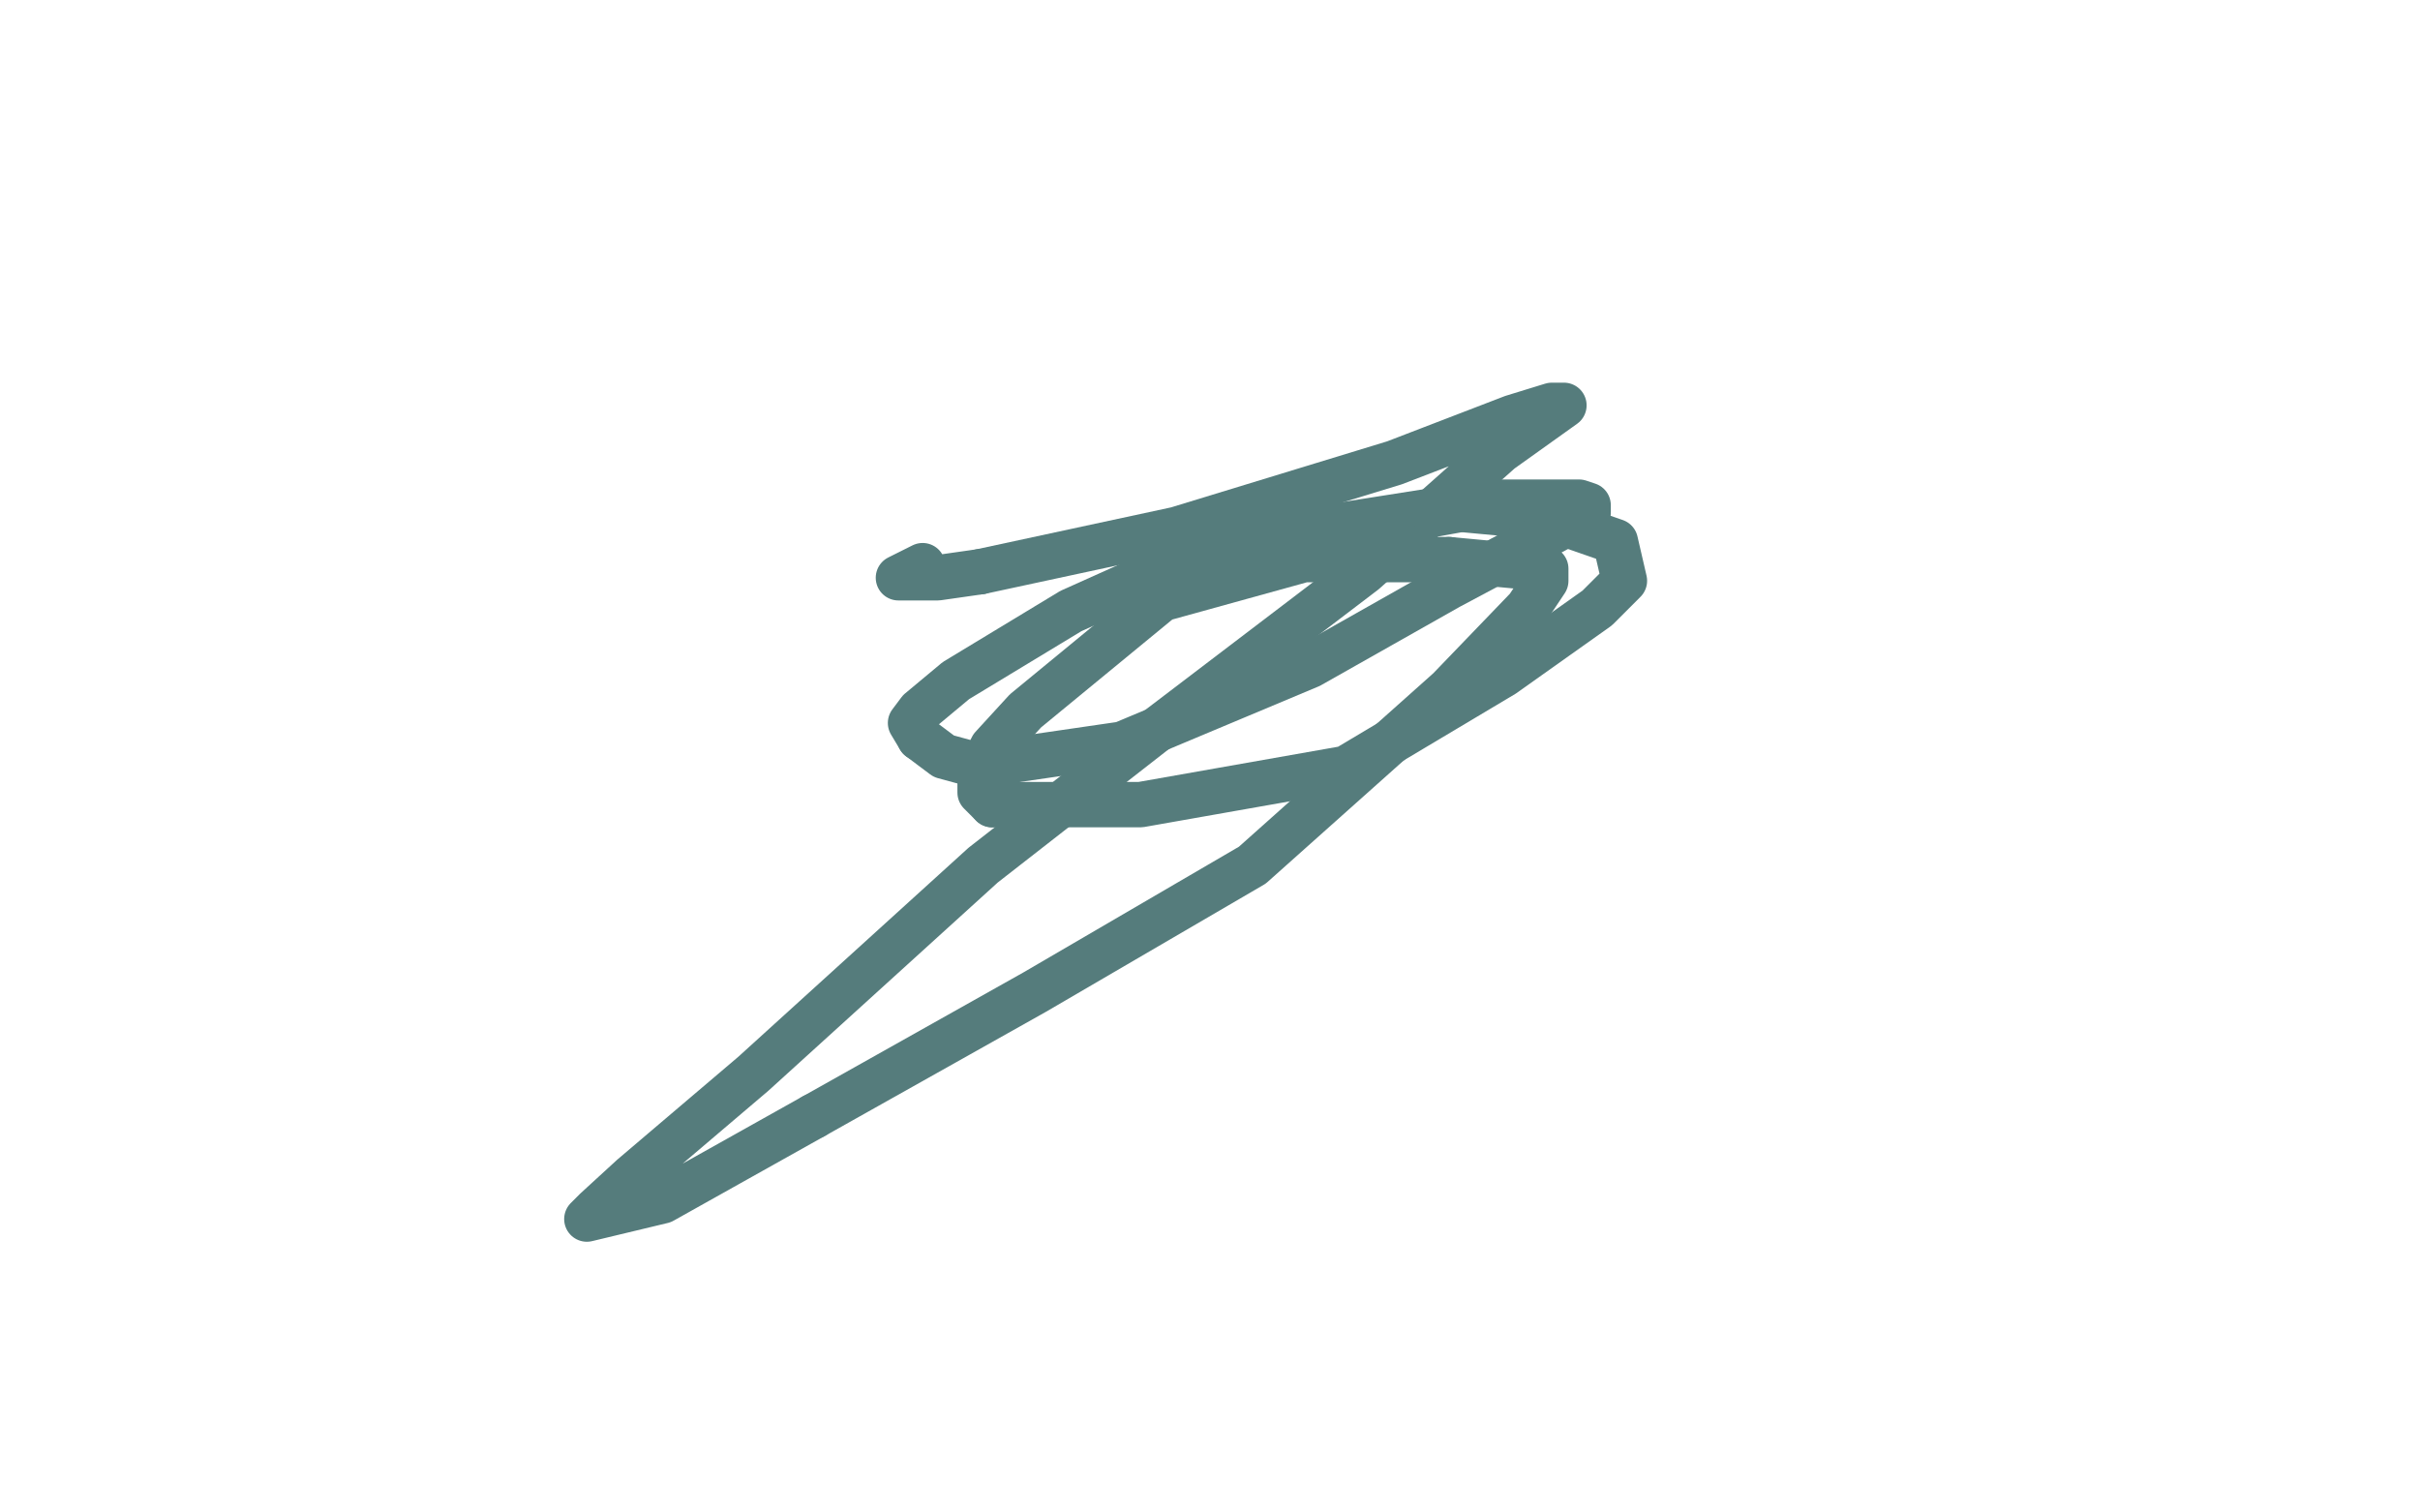
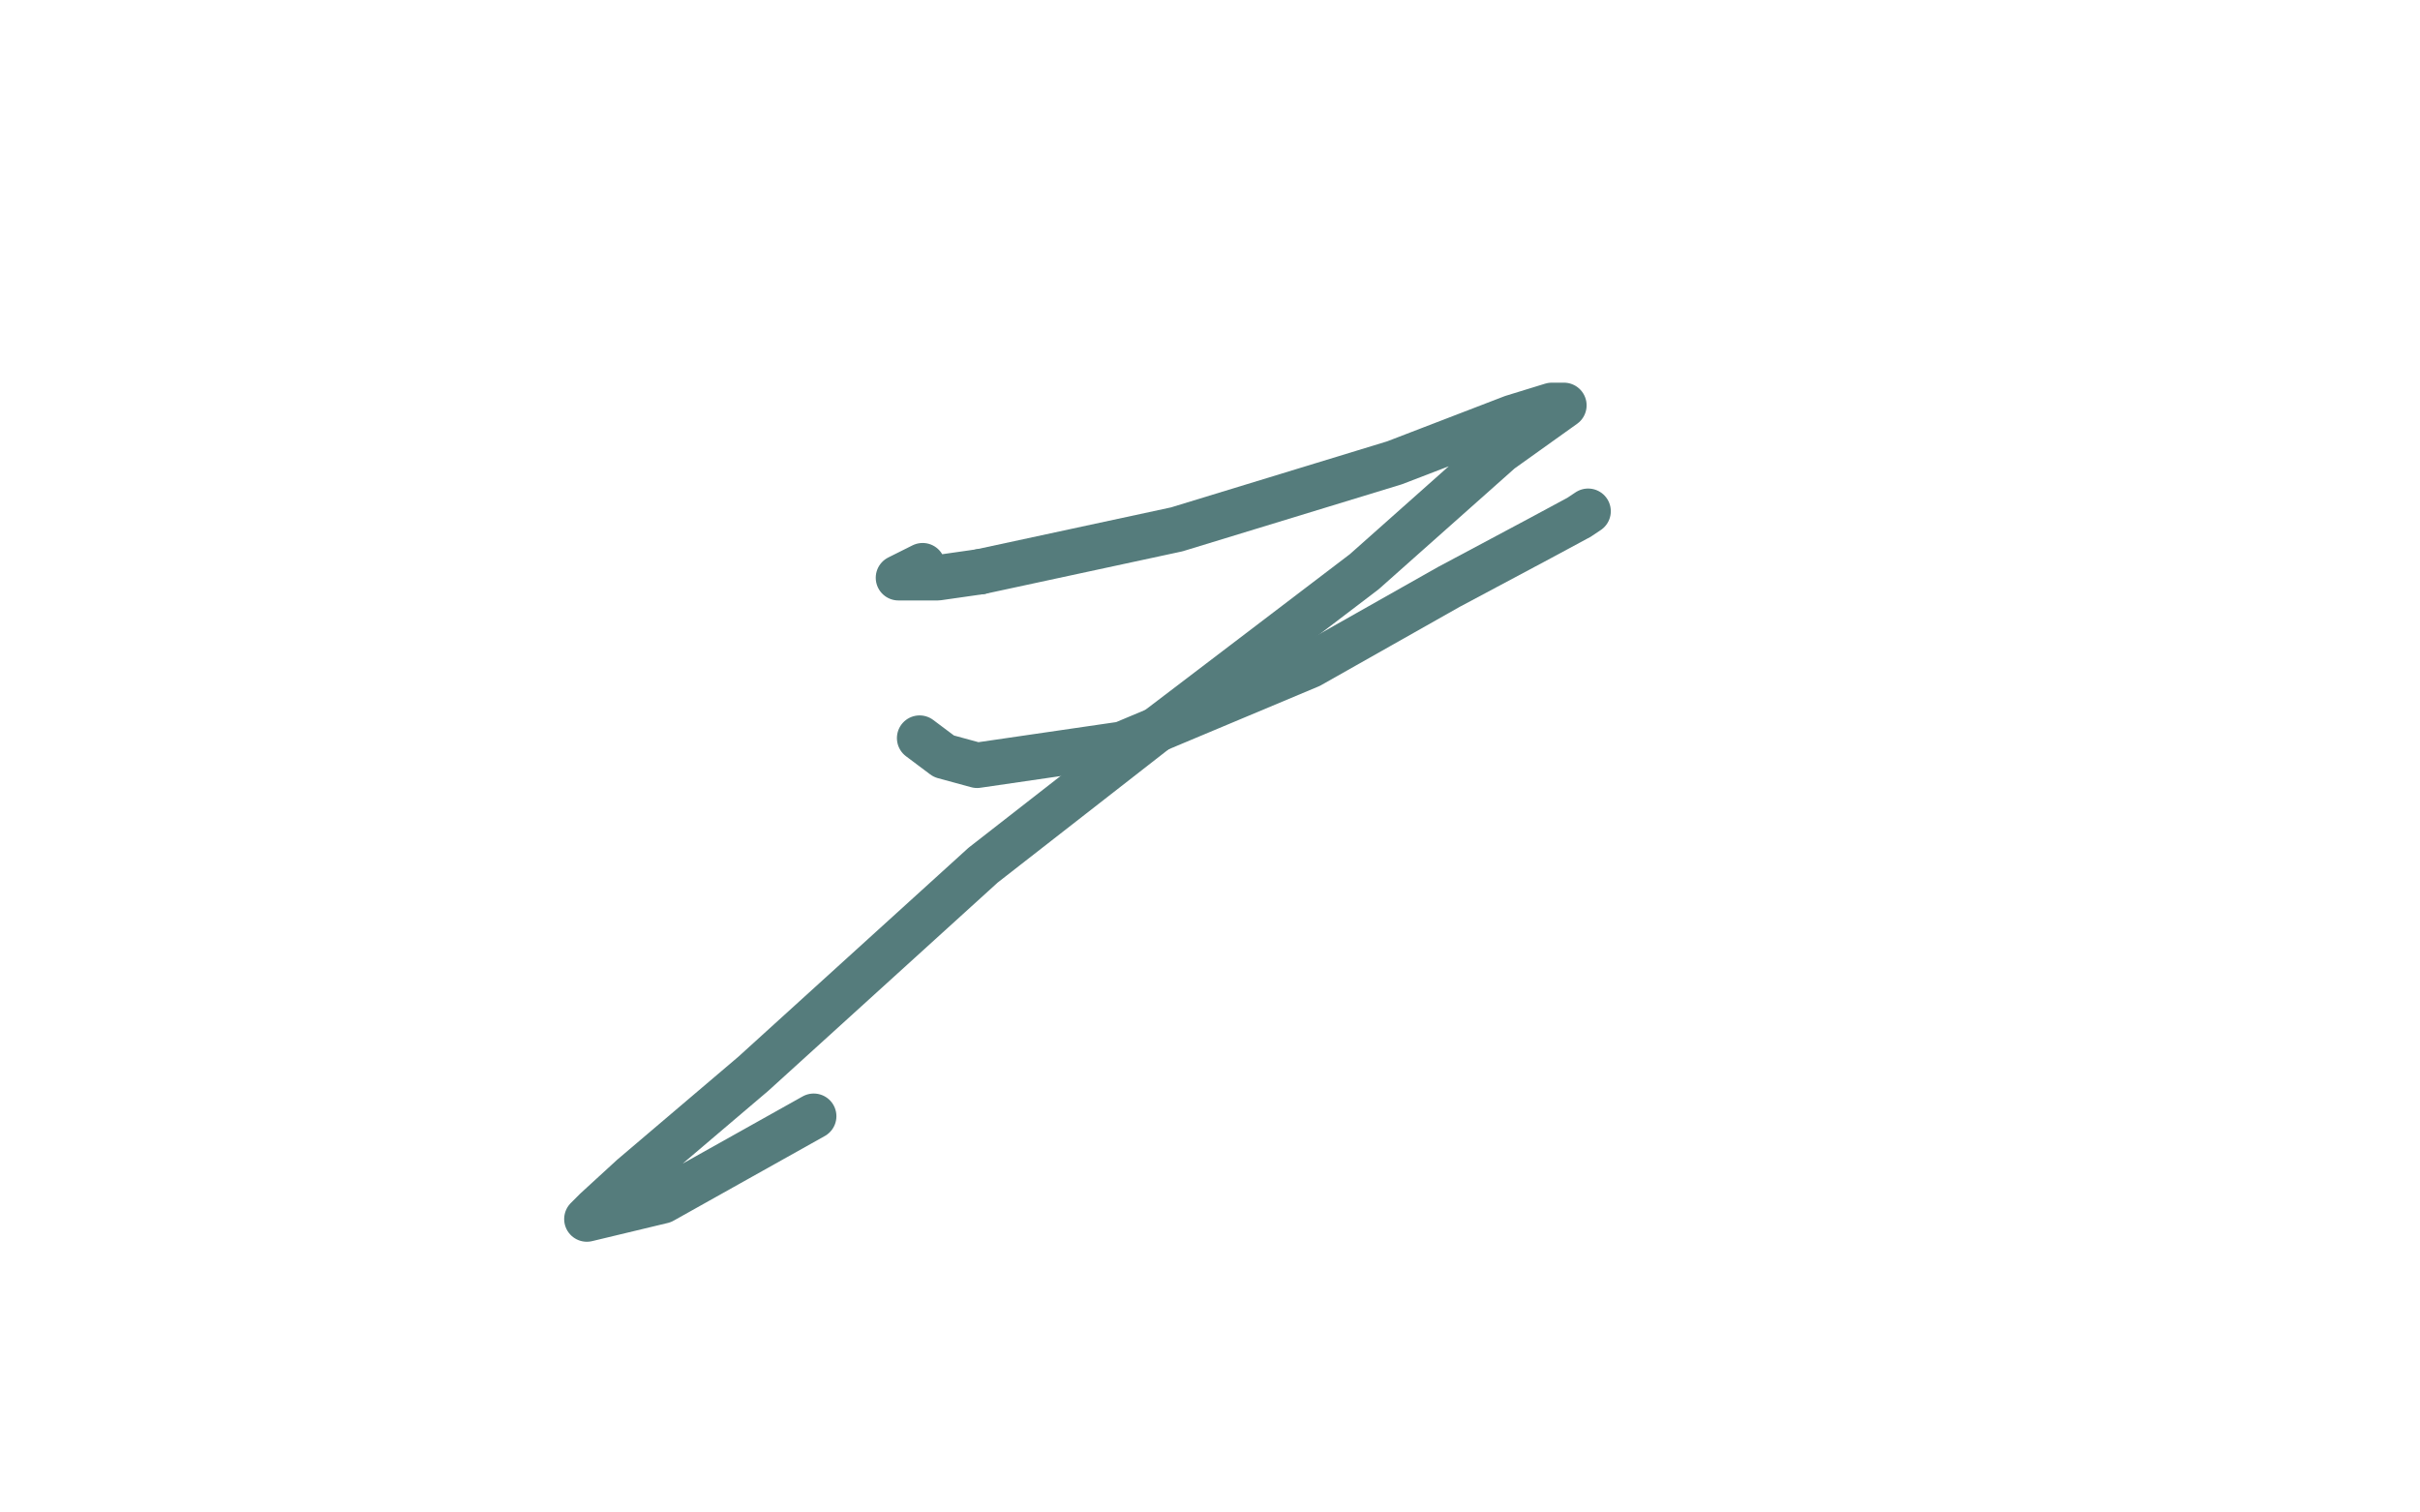
<svg xmlns="http://www.w3.org/2000/svg" width="800" height="500" version="1.1" style="stroke-antialiasing: false">
  <desc>This SVG has been created on https://colorillo.com/</desc>
  <rect x="0" y="0" width="800" height="500" style="fill: rgb(255,255,255); stroke-width:0" />
  <polyline points="305,187 299,190 299,190 297,191 297,191 299,191 299,191 310,191 310,191 324,189 324,189" style="fill: none; stroke: #557c7c; stroke-width: 15; stroke-linejoin: round; stroke-linecap: round; stroke-antialiasing: false; stroke-antialias: 0; opacity: 1.0" />
-   <polyline points="479,185 431,185 384,198 339,235 328,247 325,253 324,258 324,262 328,266" style="fill: none; stroke: #557c7c; stroke-width: 15; stroke-linejoin: round; stroke-linecap: round; stroke-antialiasing: false; stroke-antialias: 0; opacity: 1.0" />
-   <polyline points="511,171 479,168 403,180 354,202 316,225 304,235 301,239 304,244" style="fill: none; stroke: #557c7c; stroke-width: 15; stroke-linejoin: round; stroke-linecap: round; stroke-antialiasing: false; stroke-antialias: 0; opacity: 1.0" />
-   <polyline points="269,369 342,328 414,286 479,228 505,201 511,192 511,188 479,185" style="fill: none; stroke: #557c7c; stroke-width: 15; stroke-linejoin: round; stroke-linecap: round; stroke-antialiasing: false; stroke-antialias: 0; opacity: 1.0" />
  <polyline points="324,189 389,175 461,153 500,138 513,134 517,134 496,149 451,189 384,240 325,286 249,355 209,389 197,400 195,402 194,403 219,397 269,369" style="fill: none; stroke: #557c7c; stroke-width: 15; stroke-linejoin: round; stroke-linecap: round; stroke-antialiasing: false; stroke-antialias: 0; opacity: 1.0" />
-   <polyline points="525,169 525,167 522,166 517,166 496,166 474,170" style="fill: none; stroke: #557c7c; stroke-width: 15; stroke-linejoin: round; stroke-linecap: round; stroke-antialiasing: false; stroke-antialias: 0; opacity: 1.0" />
-   <polyline points="328,266 377,266 445,254 497,223 528,201 537,192 534,179 511,171" style="fill: none; stroke: #557c7c; stroke-width: 15; stroke-linejoin: round; stroke-linecap: round; stroke-antialiasing: false; stroke-antialias: 0; opacity: 1.0" />
  <polyline points="304,244 312,250 323,253 371,246 433,220 479,194 509,178 522,171 525,169" style="fill: none; stroke: #557c7c; stroke-width: 15; stroke-linejoin: round; stroke-linecap: round; stroke-antialiasing: false; stroke-antialias: 0; opacity: 1.0" />
</svg>